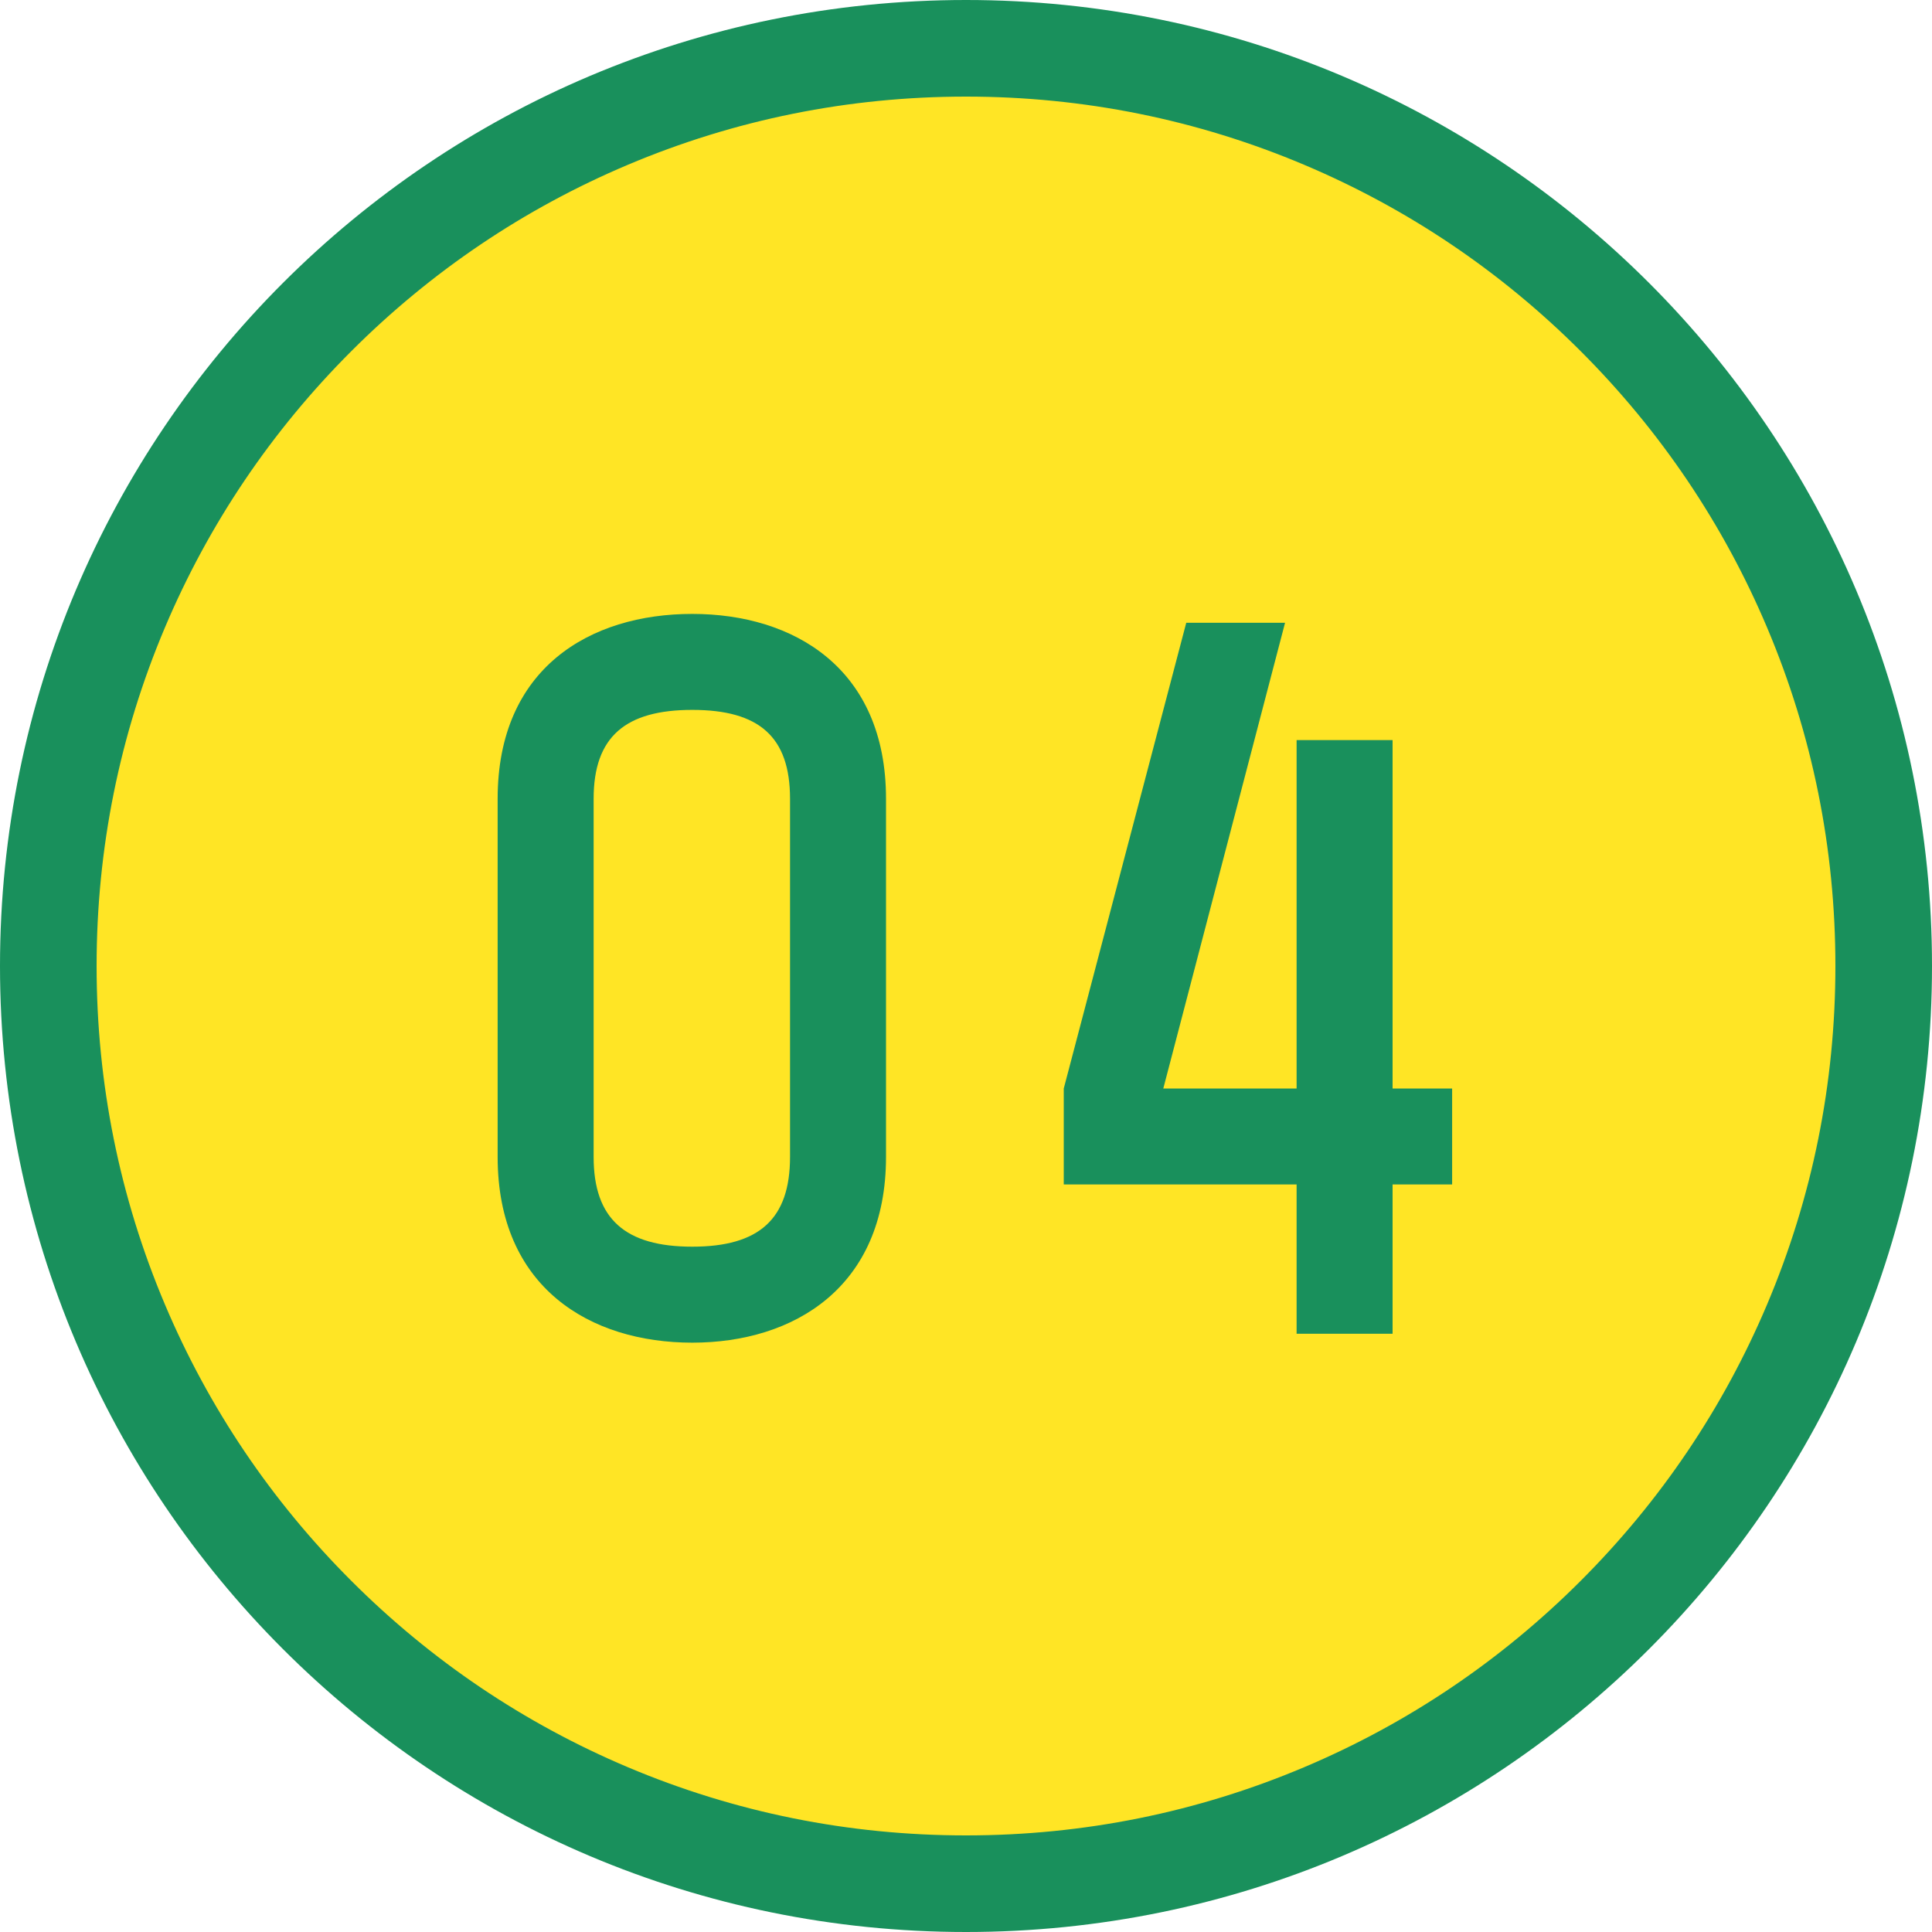
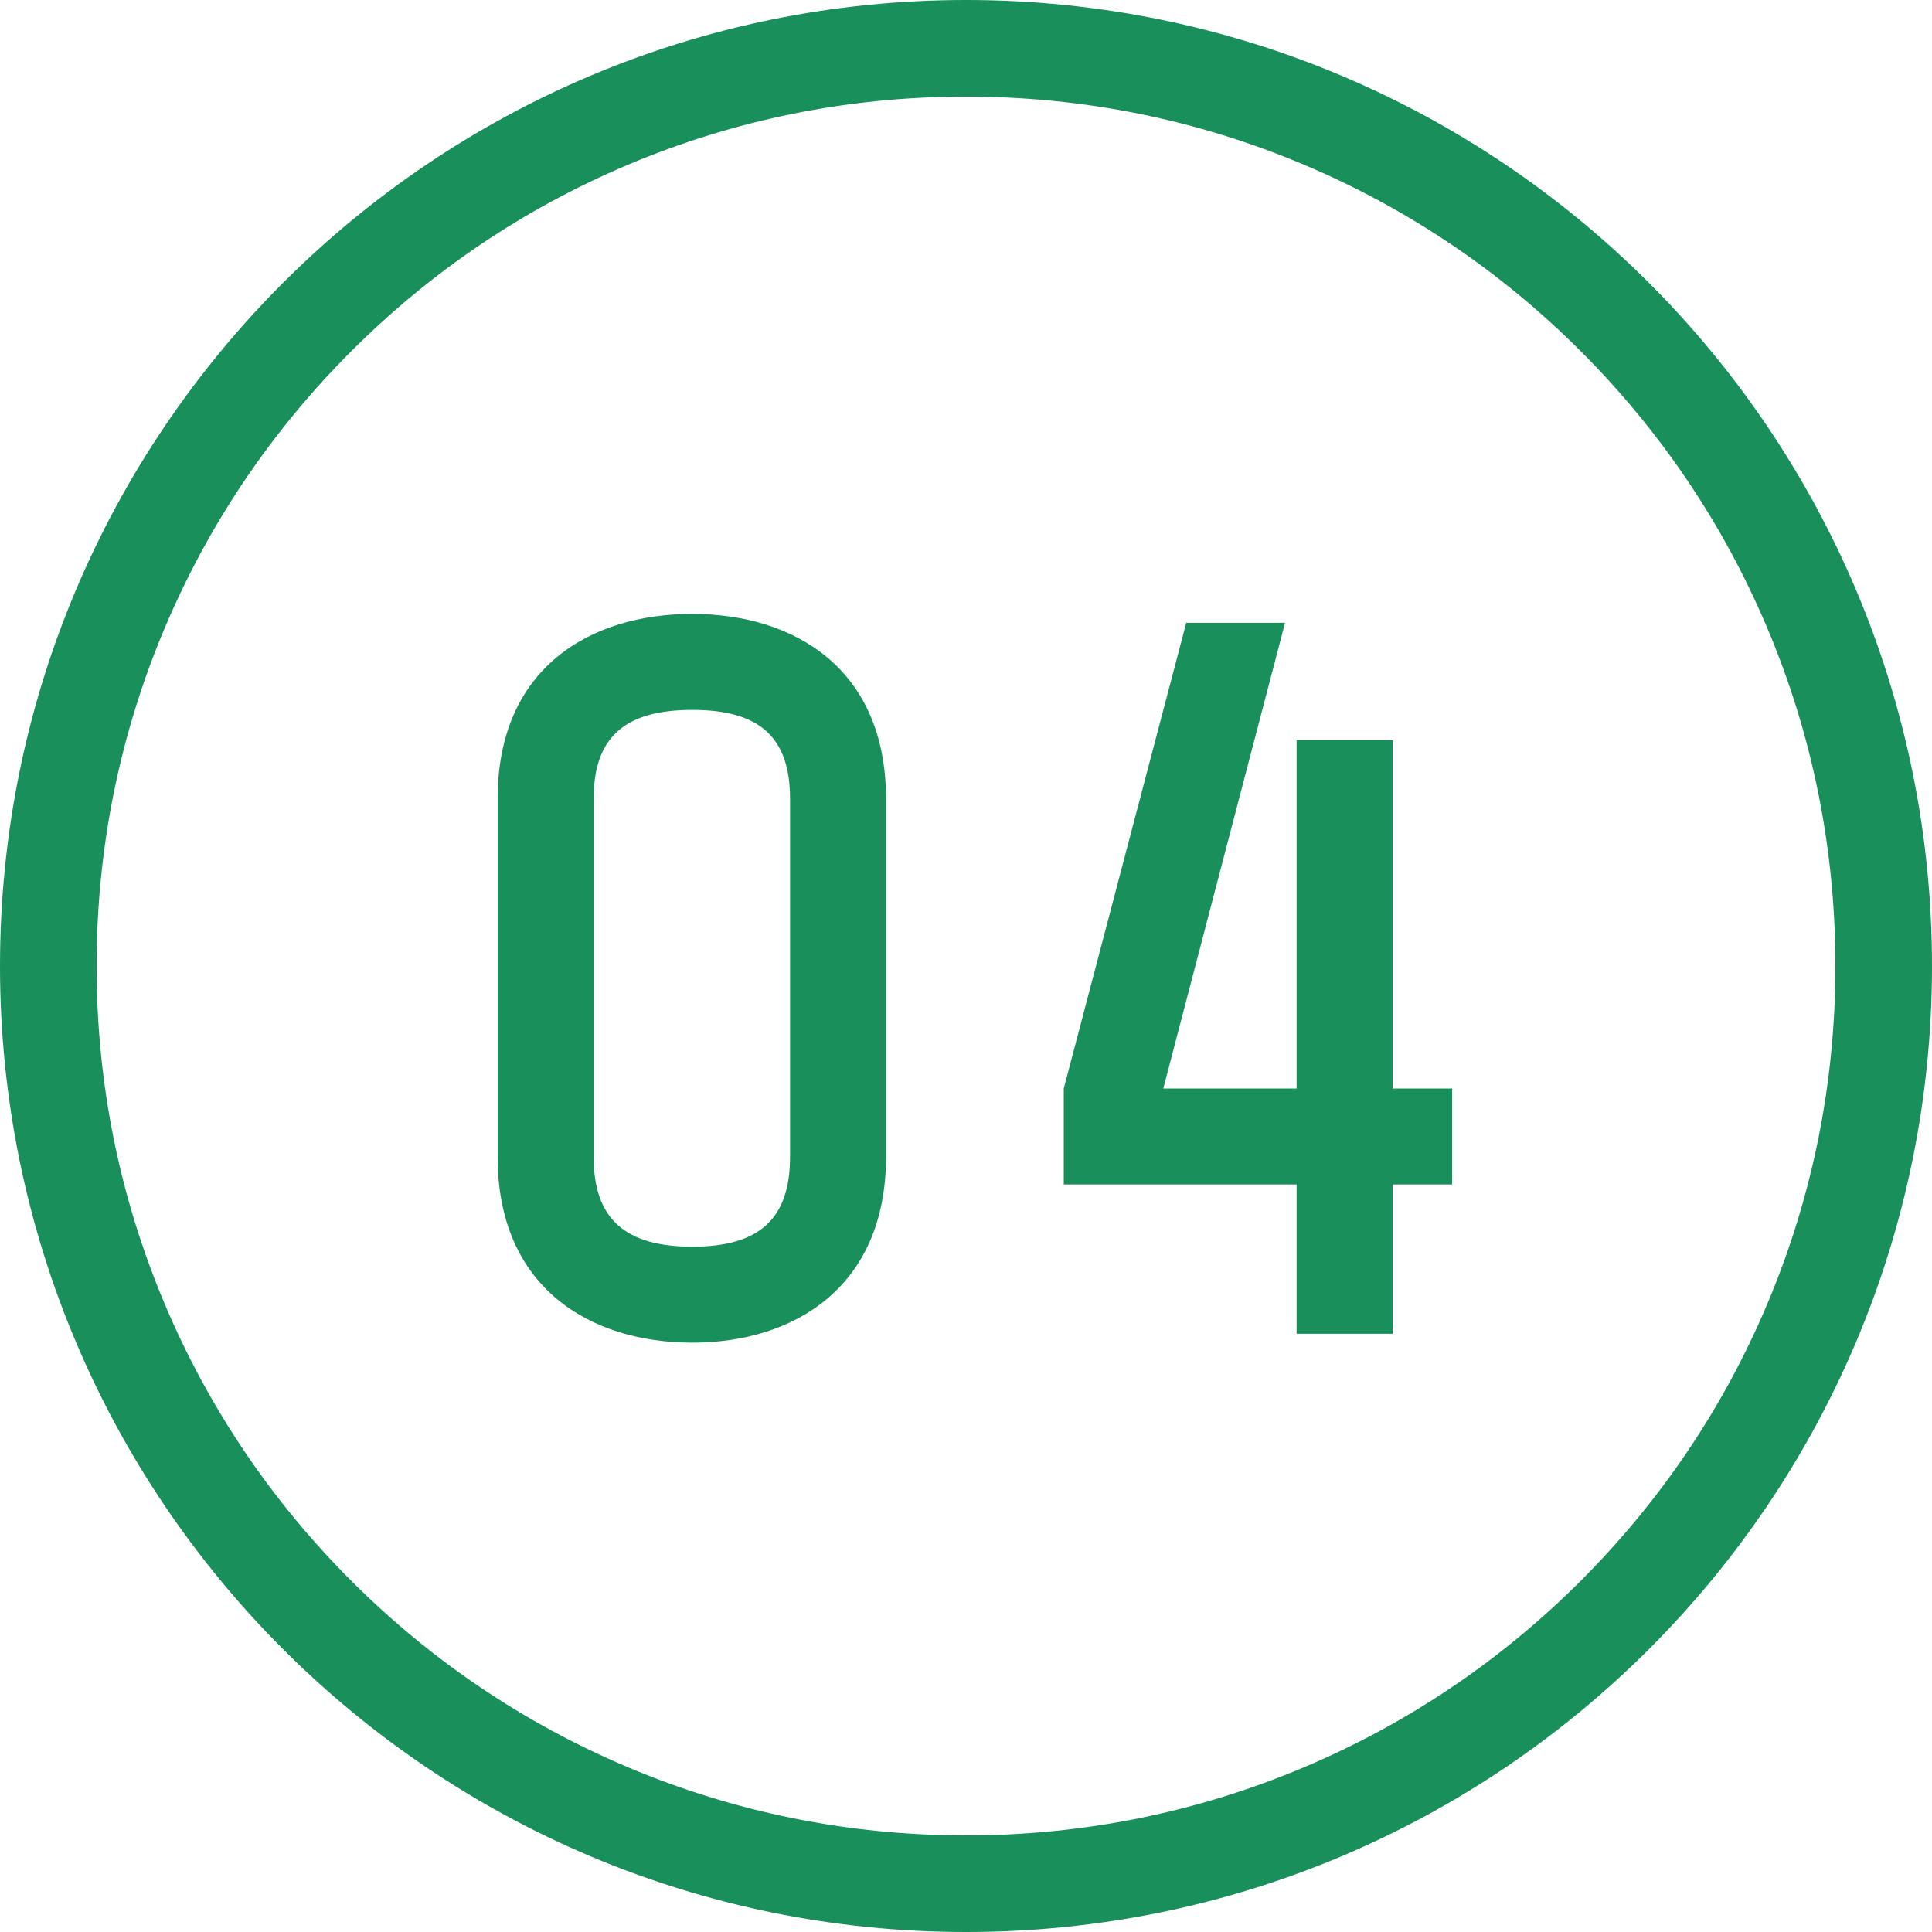
<svg xmlns="http://www.w3.org/2000/svg" width="50" height="50" viewBox="0 0 50 50">
  <g id="グループ_882" data-name="グループ 882" transform="translate(-1822 -3840.242)">
    <g id="パス_13457" data-name="パス 13457" transform="translate(1822 3840.242)" fill="#ffe525">
-       <path d="M 25 48.75 C 21.793 48.75 18.683 48.122 15.756 46.884 C 12.928 45.688 10.388 43.975 8.206 41.794 C 6.025 39.612 4.312 37.072 3.116 34.244 C 1.878 31.317 1.25 28.207 1.25 25 C 1.25 21.793 1.878 18.683 3.116 15.756 C 4.312 12.928 6.025 10.388 8.206 8.206 C 10.388 6.025 12.928 4.312 15.756 3.116 C 18.683 1.878 21.793 1.25 25 1.25 C 28.207 1.25 31.317 1.878 34.244 3.116 C 37.072 4.312 39.612 6.025 41.794 8.206 C 43.975 10.388 45.688 12.928 46.884 15.756 C 48.122 18.683 48.75 21.793 48.75 25 C 48.75 28.207 48.122 31.317 46.884 34.244 C 45.688 37.072 43.975 39.612 41.794 41.794 C 39.612 43.975 37.072 45.688 34.244 46.884 C 31.317 48.122 28.207 48.75 25 48.75 Z" stroke="none" />
      <path d="M 25 2.5 C 21.961 2.5 19.015 3.095 16.243 4.267 C 13.564 5.4 11.157 7.023 9.09 9.09 C 7.023 11.157 5.4 13.564 4.267 16.243 C 3.095 19.015 2.5 21.961 2.5 25 C 2.5 28.039 3.095 30.985 4.267 33.757 C 5.4 36.436 7.023 38.843 9.09 40.91 C 11.157 42.977 13.564 44.6 16.243 45.733 C 19.015 46.905 21.961 47.5 25 47.5 C 28.039 47.5 30.985 46.905 33.757 45.733 C 36.436 44.6 38.843 42.977 40.91 40.91 C 42.977 38.843 44.6 36.436 45.733 33.757 C 46.905 30.985 47.5 28.039 47.5 25 C 47.5 21.961 46.905 19.015 45.733 16.243 C 44.6 13.564 42.977 11.157 40.91 9.09 C 38.843 7.023 36.436 5.4 33.757 4.267 C 30.985 3.095 28.039 2.5 25 2.5 M 25 0 C 38.807 0 50 11.193 50 25 C 50 38.807 38.807 50 25 50 C 11.193 50 0 38.807 0 25 C 0 11.193 11.193 0 25 0 Z" stroke="none" fill="#19905c" />
    </g>
    <path id="パス_13458" data-name="パス 13458" d="M-7.084-17.112c-2.645,0-5.037,1.4-5.037,4.784v9.269c0,3.381,2.392,4.807,5.037,4.807,2.622,0,5.014-1.426,5.014-4.807v-9.269C-2.07-15.709-4.462-17.112-7.084-17.112Zm2.53,14.053c0,1.61-.8,2.323-2.53,2.323s-2.553-.713-2.553-2.323v-9.269c0-1.61.828-2.3,2.553-2.3s2.53.69,2.53,2.3ZM11.04-13.846H8.556V-4.83H5.106L8.257-16.882H5.7L2.53-4.83v2.484H8.556V1.518H11.04V-2.346h1.541V-4.83H11.04Z" transform="translate(1847 3873.242)" fill="#19905c" />
  </g>
</svg>